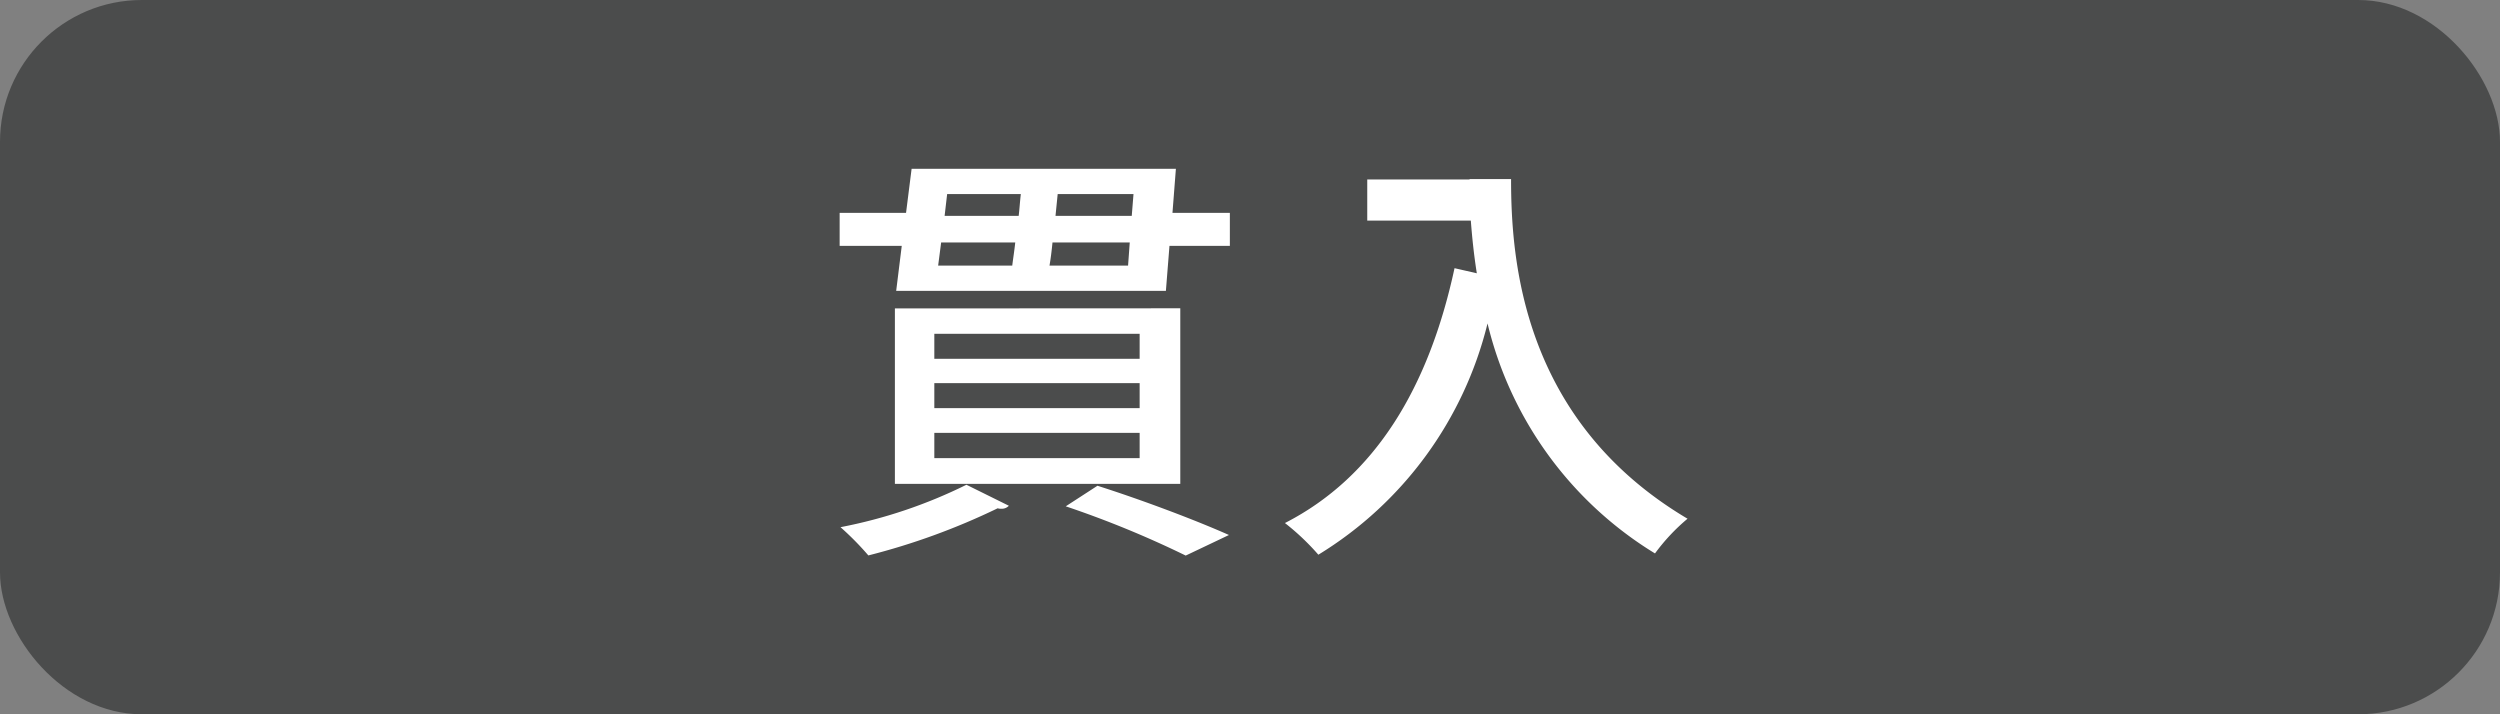
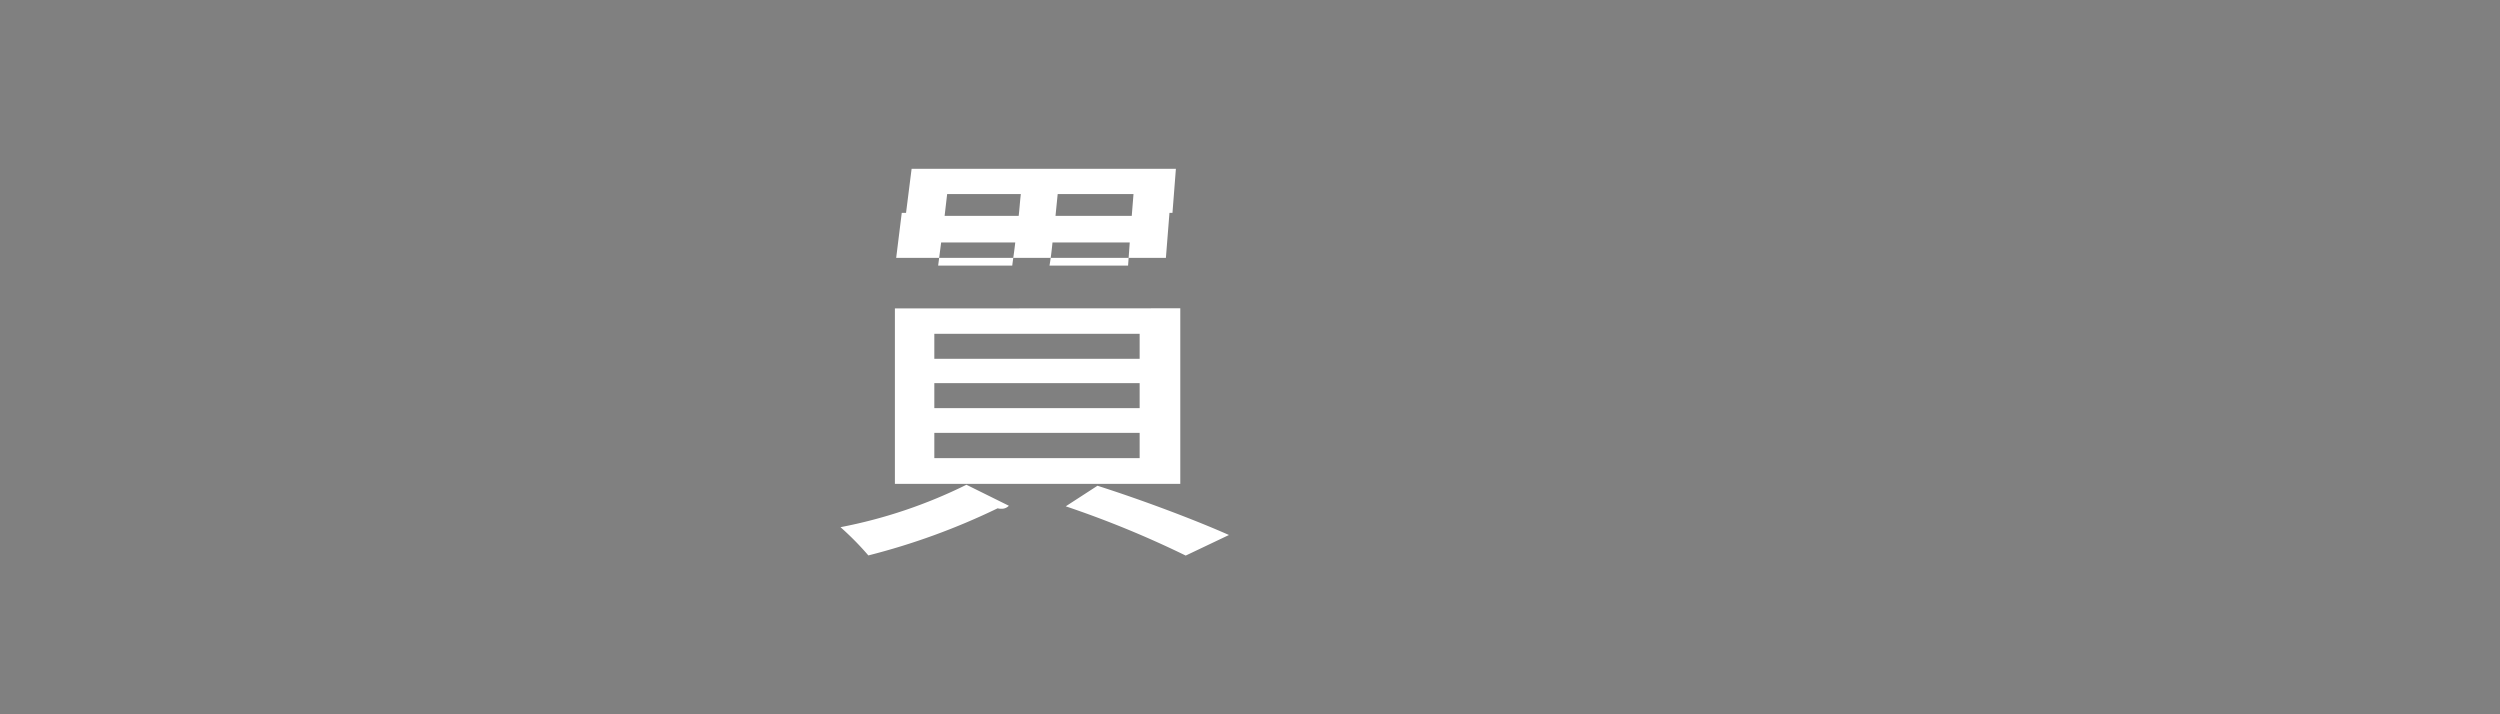
<svg xmlns="http://www.w3.org/2000/svg" viewBox="0 0 70 20">
  <rect x="0" y="0" width="70" height="20" fill="#808080" stroke="none" />
  <defs>
    <style>.cls-1{fill:#4b4c4c;}.cls-2{fill:#fff;}</style>
  </defs>
  <g id="レイヤー_2" data-name="レイヤー 2">
    <g id="レイヤー_2-2" data-name="レイヤー 2">
-       <rect class="cls-1" width="70" height="20" rx="3.972" />
-       <path class="cls-2" d="M32.829,5.961h1.607v.924H32.745l-.1,1.26H25.093l.156-1.26H23.51V5.961h1.859l.156-1.235h7.4Zm-4.581,8.2a.271.271,0,0,1-.205.084.308.308,0,0,1-.108-.013,19.033,19.033,0,0,1-3.621,1.32,8.072,8.072,0,0,0-.78-.791,13.814,13.814,0,0,0,3.526-1.188Zm4.8-5.529v4.917H25.057V8.636Zm-1.138,1.415v-.7H26.161v.7Zm0,1.38v-.7H26.161v.7Zm0,1.4v-.707H26.161v.707ZM26.352,6.789l-.084.648h2.075c.025-.205.06-.42.084-.648Zm2.171-.744c.024-.2.036-.407.06-.611H26.52l-.071.611Zm.947.744c-.023.228-.048.443-.084.648h2.2l.047-.648Zm2.219-.744.049-.611H29.615l-.061.611ZM33.2,15.556a28.029,28.029,0,0,0-3.359-1.379l.888-.576c1.319.42,2.795.984,3.682,1.379Z" />
-       <path class="cls-2" d="M41.147,5.014H42.31c0,2.218.288,6.752,4.941,9.51a5.5,5.5,0,0,0-.911.972,10.39,10.39,0,0,1-4.689-6.44,10.531,10.531,0,0,1-4.737,6.476,6.7,6.7,0,0,0-.936-.887c2.53-1.295,4.029-3.8,4.749-7.136l.624.143c-.084-.527-.133-1.019-.168-1.475h-2.9V5.025h2.866Z" />
+       <path class="cls-2" d="M32.829,5.961h1.607H32.745l-.1,1.26H25.093l.156-1.26H23.51V5.961h1.859l.156-1.235h7.4Zm-4.581,8.2a.271.271,0,0,1-.205.084.308.308,0,0,1-.108-.013,19.033,19.033,0,0,1-3.621,1.32,8.072,8.072,0,0,0-.78-.791,13.814,13.814,0,0,0,3.526-1.188Zm4.8-5.529v4.917H25.057V8.636Zm-1.138,1.415v-.7H26.161v.7Zm0,1.38v-.7H26.161v.7Zm0,1.4v-.707H26.161v.707ZM26.352,6.789l-.084.648h2.075c.025-.205.06-.42.084-.648Zm2.171-.744c.024-.2.036-.407.06-.611H26.52l-.071.611Zm.947.744c-.023.228-.048.443-.084.648h2.2l.047-.648Zm2.219-.744.049-.611H29.615l-.061.611ZM33.2,15.556a28.029,28.029,0,0,0-3.359-1.379l.888-.576c1.319.42,2.795.984,3.682,1.379Z" />
    </g>
  </g>
</svg>